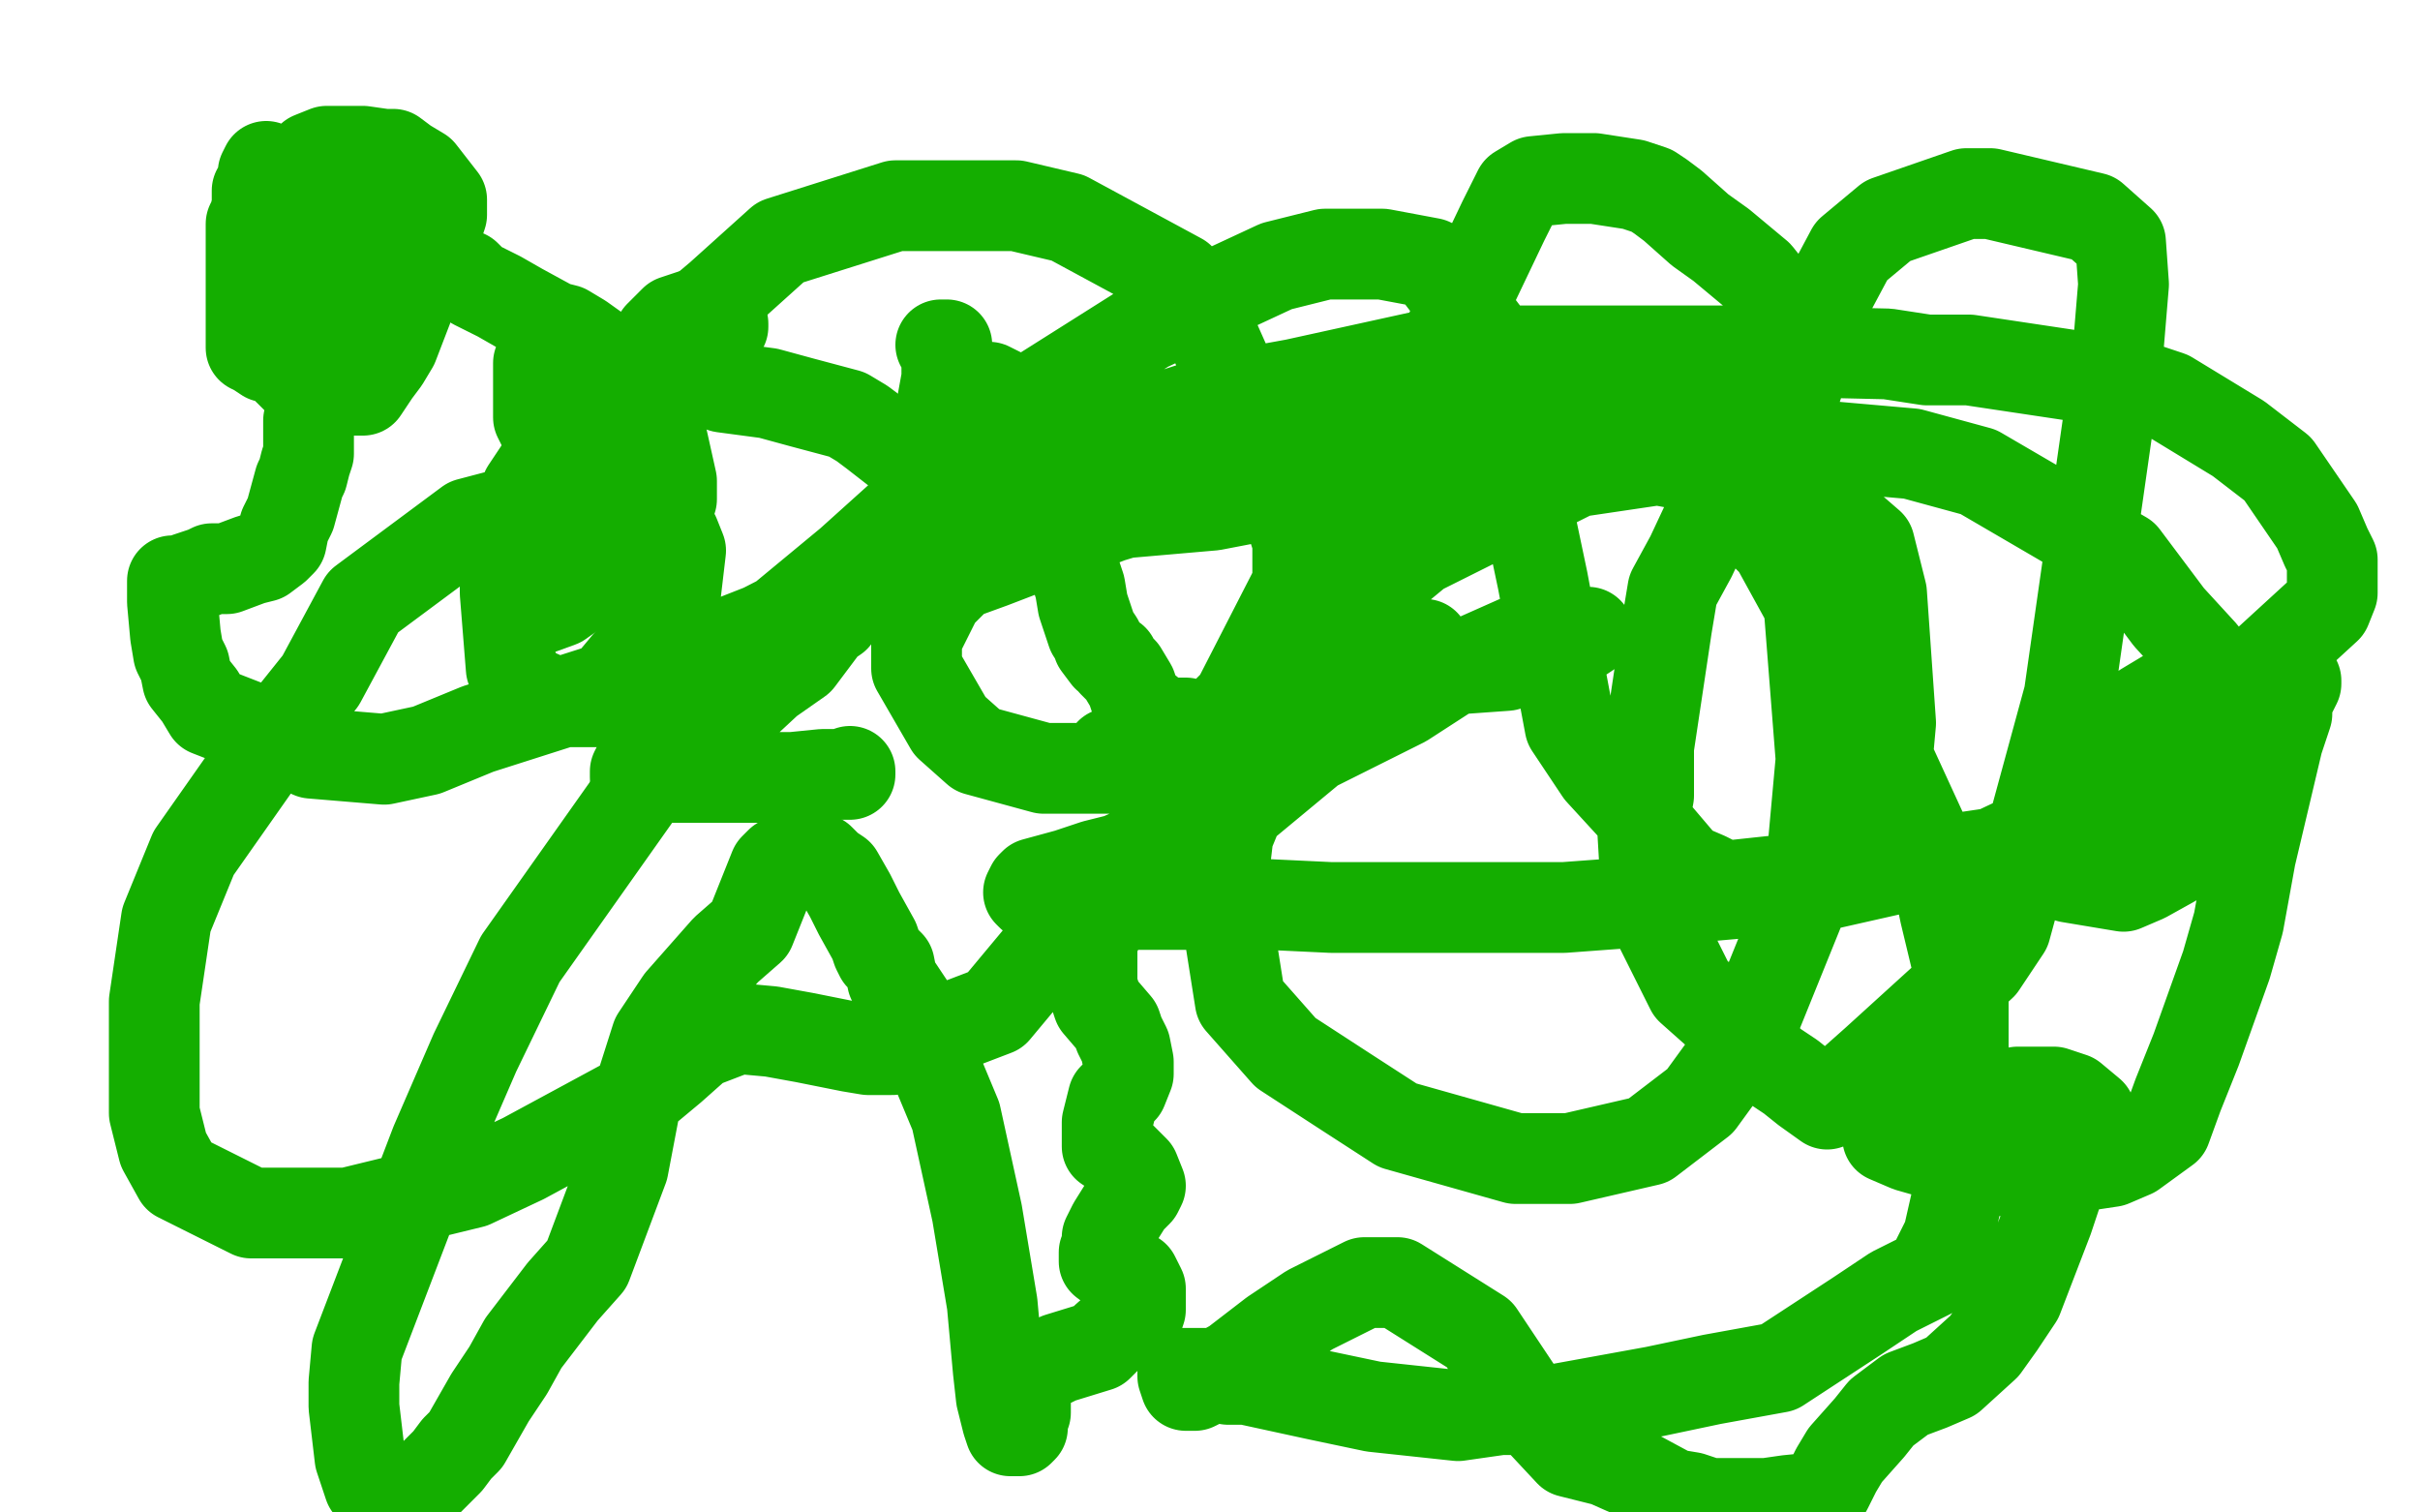
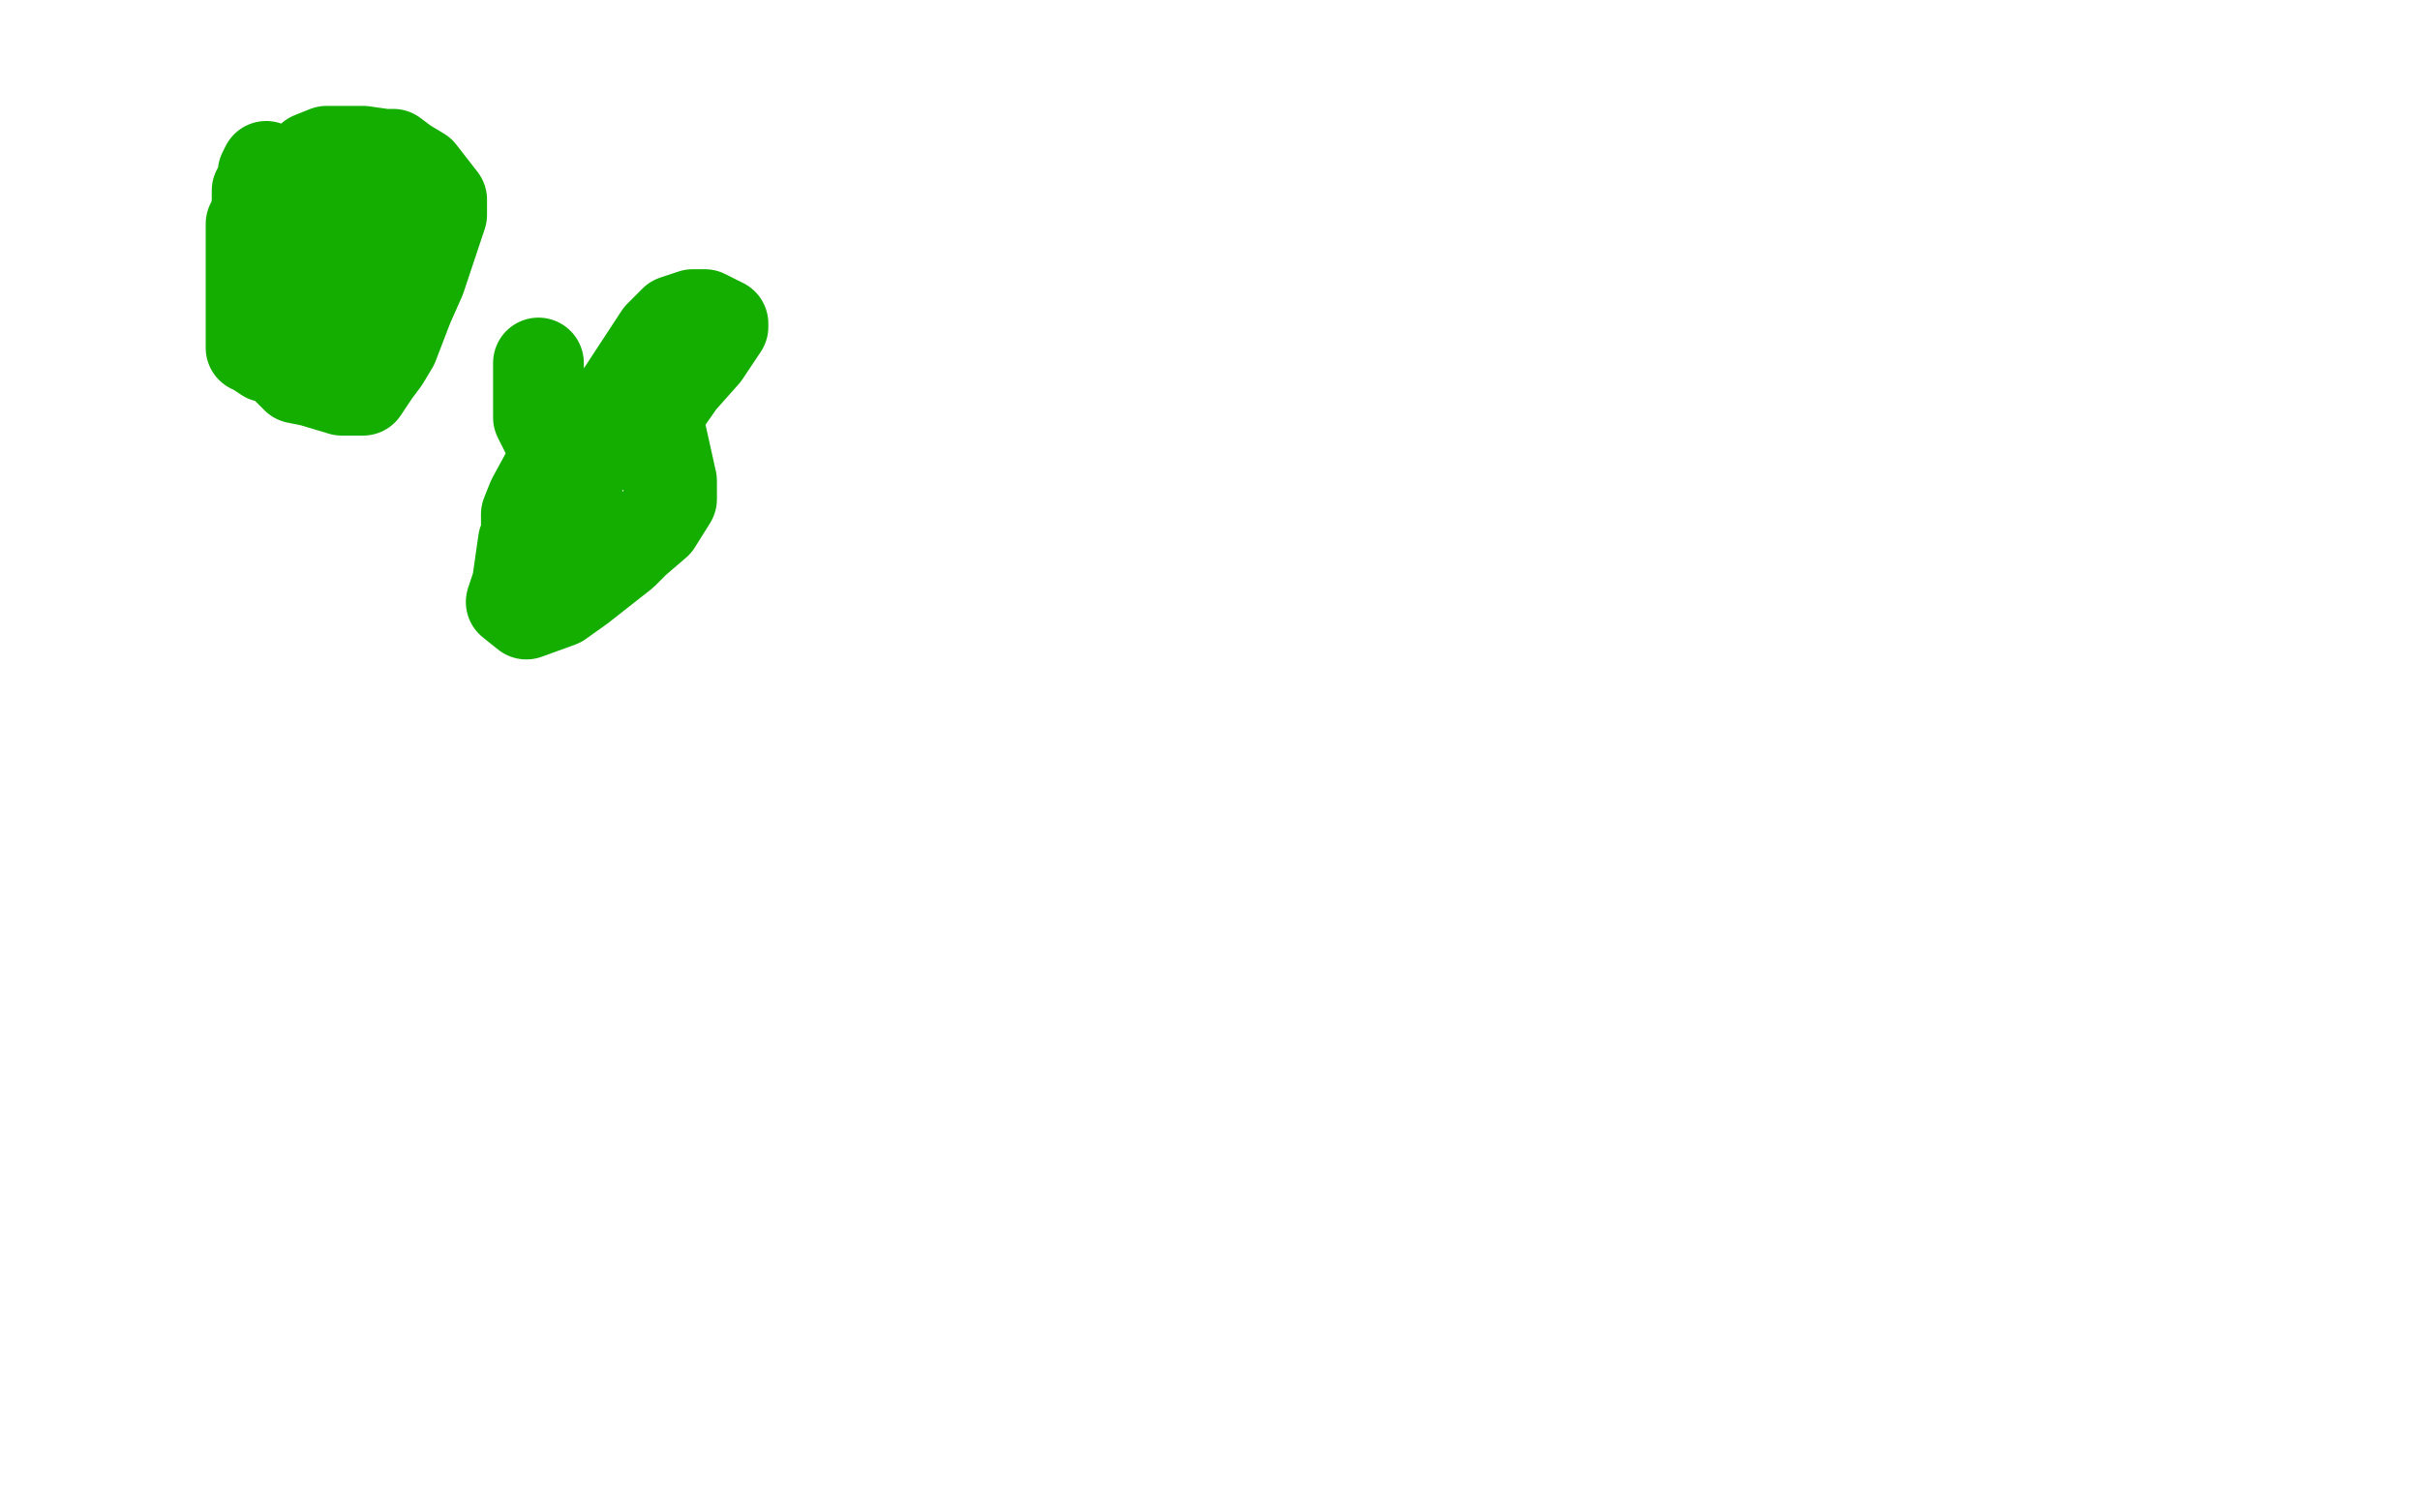
<svg xmlns="http://www.w3.org/2000/svg" width="800" height="500" version="1.1" style="stroke-antialiasing: false">
  <desc>This SVG has been created on https://colorillo.com/</desc>
-   <rect x="0" y="0" width="800" height="500" style="fill: rgb(255,255,255); stroke-width:0" />
-   <circle cx="87.5" cy="99.5" r="0" style="fill: #14ae00; stroke-antialiasing: false; stroke-antialias: 0; opacity: 1.0" />
  <polyline points="88,55 87,57 87,57 87,58 87,58 87,60 87,60 85,63 85,63 85,65 85,65 85,68 85,68 84,72 84,72 83,74 83,77 83,79 83,80 83,83 83,84 83,88 83,100 83,106 83,112 83,115 85,116 88,118 91,118 92,119 94,121 98,125 103,126 113,129 117,129 120,129 124,123 127,119 130,114 135,101 139,92 146,71 146,66 139,57 134,54 130,51 127,51 120,50 118,50 108,50 103,52 102,53 100,55 100,56 98,59 95,71 94,83 94,91 94,98 94,100 94,101 97,101 103,101 109,101 116,101 117,101 121,98 121,97 123,95 123,83 122,77 121,72 117,68 113,67 110,67 103,69 102,70 99,74 98,81 98,85 98,92 98,93 102,96 109,96 113,96 114,96 118,87 120,83 120,77 121,71 121,69 120,67 117,66 116,66 115,66 115,69 115,70" style="fill: none; stroke: #14ae00; stroke-width: 30; stroke-linejoin: round; stroke-linecap: round; stroke-antialiasing: false; stroke-antialias: 0; opacity: 1.0" />
  <polyline points="178,120 178,124 178,124 178,126 178,126 178,129 178,129 178,131 178,131 178,136 178,136 178,138 178,138 181,144 181,144 184,145 184,145 196,147 202,147 208,147 218,136 225,126 233,117 239,108 239,107 233,104 229,104 223,106 218,111 199,140 189,152 173,179 171,193 169,199 174,203 185,199 192,194 206,183 210,179 217,173 222,165 222,159 218,141 212,134 209,132 197,137 189,145 182,154 176,165 174,170 174,171 174,173 175,173 179,173 186,173 189,170 190,169 191,165 190,165" style="fill: none; stroke: #14ae00; stroke-width: 30; stroke-linejoin: round; stroke-linecap: round; stroke-antialiasing: false; stroke-antialias: 0; opacity: 1.0" />
-   <polyline points="311,114 312,114 312,114 313,114 313,114 313,116 313,116 313,119 313,119 313,125 311,136 310,139 310,141 309,148 307,153 305,161 302,176 301,182 298,186 290,194 287,195 283,198 278,201 276,204 273,206 264,218 254,225 240,238 237,241 232,244 227,249 221,251 216,252 211,253 210,255 210,256 210,257 211,257 215,257 218,257 221,257 223,257 233,257 241,257 252,257 256,257 262,257 272,256 276,256 279,256 281,256 281,255" style="fill: none; stroke: #14ae00; stroke-width: 30; stroke-linejoin: round; stroke-linecap: round; stroke-antialiasing: false; stroke-antialias: 0; opacity: 1.0" />
-   <polyline points="323,128 327,128 327,128 331,130 331,130 339,142 339,142 342,151 342,151 344,155 344,155 348,162 348,162 348,165 348,165 350,168 352,173 354,177 355,188 357,194 358,200 361,209 363,212 363,213 366,217 368,218 368,219 370,221 371,222 374,227 375,230 376,233 378,234 383,238 386,239 392,239 395,241 396,241 397,241 399,241 397,241 395,241 392,242 389,242 385,242 381,244 380,244 379,246 377,247 374,247 371,248 370,249 369,249 367,249 367,250 368,250 369,250 371,251 372,253 375,253 376,254 378,255 379,256 380,257 384,260 392,264 395,267 396,270 396,272 396,273 388,276 381,279 370,284 362,286 353,289 342,292 341,293 340,295 341,296 348,297 354,297 357,299 358,299 359,300 362,301 362,302 363,302 363,307 361,310 361,319 361,321 361,323 361,326 363,332 369,339 370,342 372,346 373,351 373,352 373,355 371,360 368,363 367,367 366,371 366,372 366,375 366,378 366,379 369,381 374,386 375,387 377,392 376,394 373,397 368,405 366,409 366,412 365,414 365,416 365,417 369,420 372,421 375,422 377,426 377,429 377,430 377,433 376,436 371,438 366,442 363,445 350,449 346,451 343,452 339,456 339,457 339,461 339,463 339,465 339,467 338,469 338,471 338,472 337,473 334,473 333,470 331,462 330,453 328,431 323,401 316,369 301,333 295,324 294,319 291,316 290,314 289,311 284,302 281,296 277,289 274,287 271,284 264,284 262,284 260,284 258,285 256,287 254,292 248,307 240,314 225,331 217,343 210,365 206,386 194,418 186,427 173,444 168,453 162,462 154,476 151,479 148,483 140,491 136,494 131,496 122,491 119,482 117,465 117,457 118,446 144,378 157,348 172,317 230,235 252,210 281,186 341,132 379,108 422,88 438,84 457,84 473,87 492,112 498,129 504,159 506,173 510,192 519,240 529,255 540,267 557,287 564,290 570,293 598,290 607,287 614,279 623,261 625,239 622,196 618,180 603,167 586,159 548,152 521,156 469,182 440,206 422,237 406,276 404,293 410,331 425,348 445,361 462,372 501,383 519,383 545,377 562,364 578,342 595,300 599,284 602,251 598,200 587,180 570,163 540,139 513,135 492,135 430,149 400,161 367,171 328,186 317,190 310,197 303,211 303,221 314,240 323,248 345,254 380,254 394,247 409,232 429,193 429,179 424,163 400,109 390,92 353,72 336,68 320,68 296,68 258,80 238,98 193,136 182,150 174,162 167,185 167,196 169,221 174,228 183,232 197,232 217,208 223,199 225,182 223,177 212,172 187,168 174,168 155,173 120,199 106,225 90,245 64,282 55,304 51,331 51,368 54,380 59,389 83,401 94,401 115,401 156,391 173,383 210,363 222,353 231,345 244,340 255,341 266,343 281,346 287,347 295,347 329,334 344,316 382,281 402,260 417,228 443,178 460,152 476,117 497,73 502,63 507,60 517,59 527,59 540,61 546,63 549,65 553,68 562,76 569,81 581,91 585,96 587,100 590,109 590,112 590,116 588,125 582,135 574,152 559,184 553,195 551,207 545,247 545,263 543,274 544,291 545,297 549,307 559,327 568,335 586,352 592,356 597,360 604,365 611,359 620,351 642,331 655,319 663,307 684,230 689,195 700,118 702,94 701,80 692,72 658,64 650,64 624,73 612,83 604,98 593,131 591,145 591,156 601,197 610,224 622,246 639,283 643,302 649,327 649,338 649,354 649,362 649,387 644,409 638,421 626,427 614,435 588,452 566,456 547,460 514,466 496,466 482,468 454,465 435,461 412,456 406,456 402,454 392,454 391,454 391,455 392,458 395,458 397,457 408,451 421,441 433,433 451,424 462,424 489,441 497,453 505,465 519,480 531,483 540,487 553,494 559,495 565,497 584,497 591,496 601,495 604,492 607,486 610,481 618,472 622,467 630,461 638,458 645,455 656,445 661,438 667,429 677,403 681,391 684,385 690,375 690,371 691,368 685,363 679,361 667,361 661,362 652,363 641,365 628,370 625,372 624,374 624,375 624,376 631,379 638,381 644,384 656,387 667,387 678,387 698,384 705,381 716,373 720,362 726,347 736,319 740,305 744,283 753,245 756,236 756,232 759,226 759,225 756,225 730,225 719,228 709,234 692,253 686,268 682,285 684,290 690,291 702,293 709,290 718,285 736,258 740,247 742,235 728,216 717,204 702,184 654,156 632,150 575,145 543,145 512,149 452,158 427,162 401,167 355,171 344,171 332,166 312,157 305,154 298,150 289,143 285,140 280,137 265,133 254,130 239,128 233,126 229,125 221,123 206,120 199,117 192,112 187,109 183,108 172,102 165,98 157,94 154,91 151,90 150,89 145,87 141,87 136,86 128,86 125,86 123,86 122,86 121,86 119,87 118,88 118,91 117,98 117,102 115,105 113,112 110,116 105,125 104,130 104,134 102,139 102,142 102,144 102,149 102,150 101,153 100,157 99,159 96,170 94,174 93,179 91,181 87,184 83,185 75,188 70,188 68,189 62,191 60,192 57,192 57,193 57,197 57,199 58,210 59,216 61,220 62,225 66,230 69,235 87,242 94,245 103,249 127,251 141,248 158,241 205,226 224,219 252,208 297,185 330,167 375,141 406,131 428,127 469,118 490,116 506,116 549,116 567,116 581,116 624,117 637,119 651,119 691,125 705,127 717,131 740,145 753,155 766,174 769,181 771,185 771,192 771,196 769,201 745,223 730,243 710,258 659,282 632,286 601,293 544,298 517,300 491,300 440,300 419,299 379,299 371,299 365,299 359,300 373,294 393,281 434,247 464,232 481,221 508,209 518,209 525,209 522,211 516,212 507,216 498,220 484,221 467,223 462,223 459,222 458,219 458,218 458,217 460,215 462,213 471,213" style="fill: none; stroke: #14ae00; stroke-width: 30; stroke-linejoin: round; stroke-linecap: round; stroke-antialiasing: false; stroke-antialias: 0; opacity: 1.0" />
</svg>